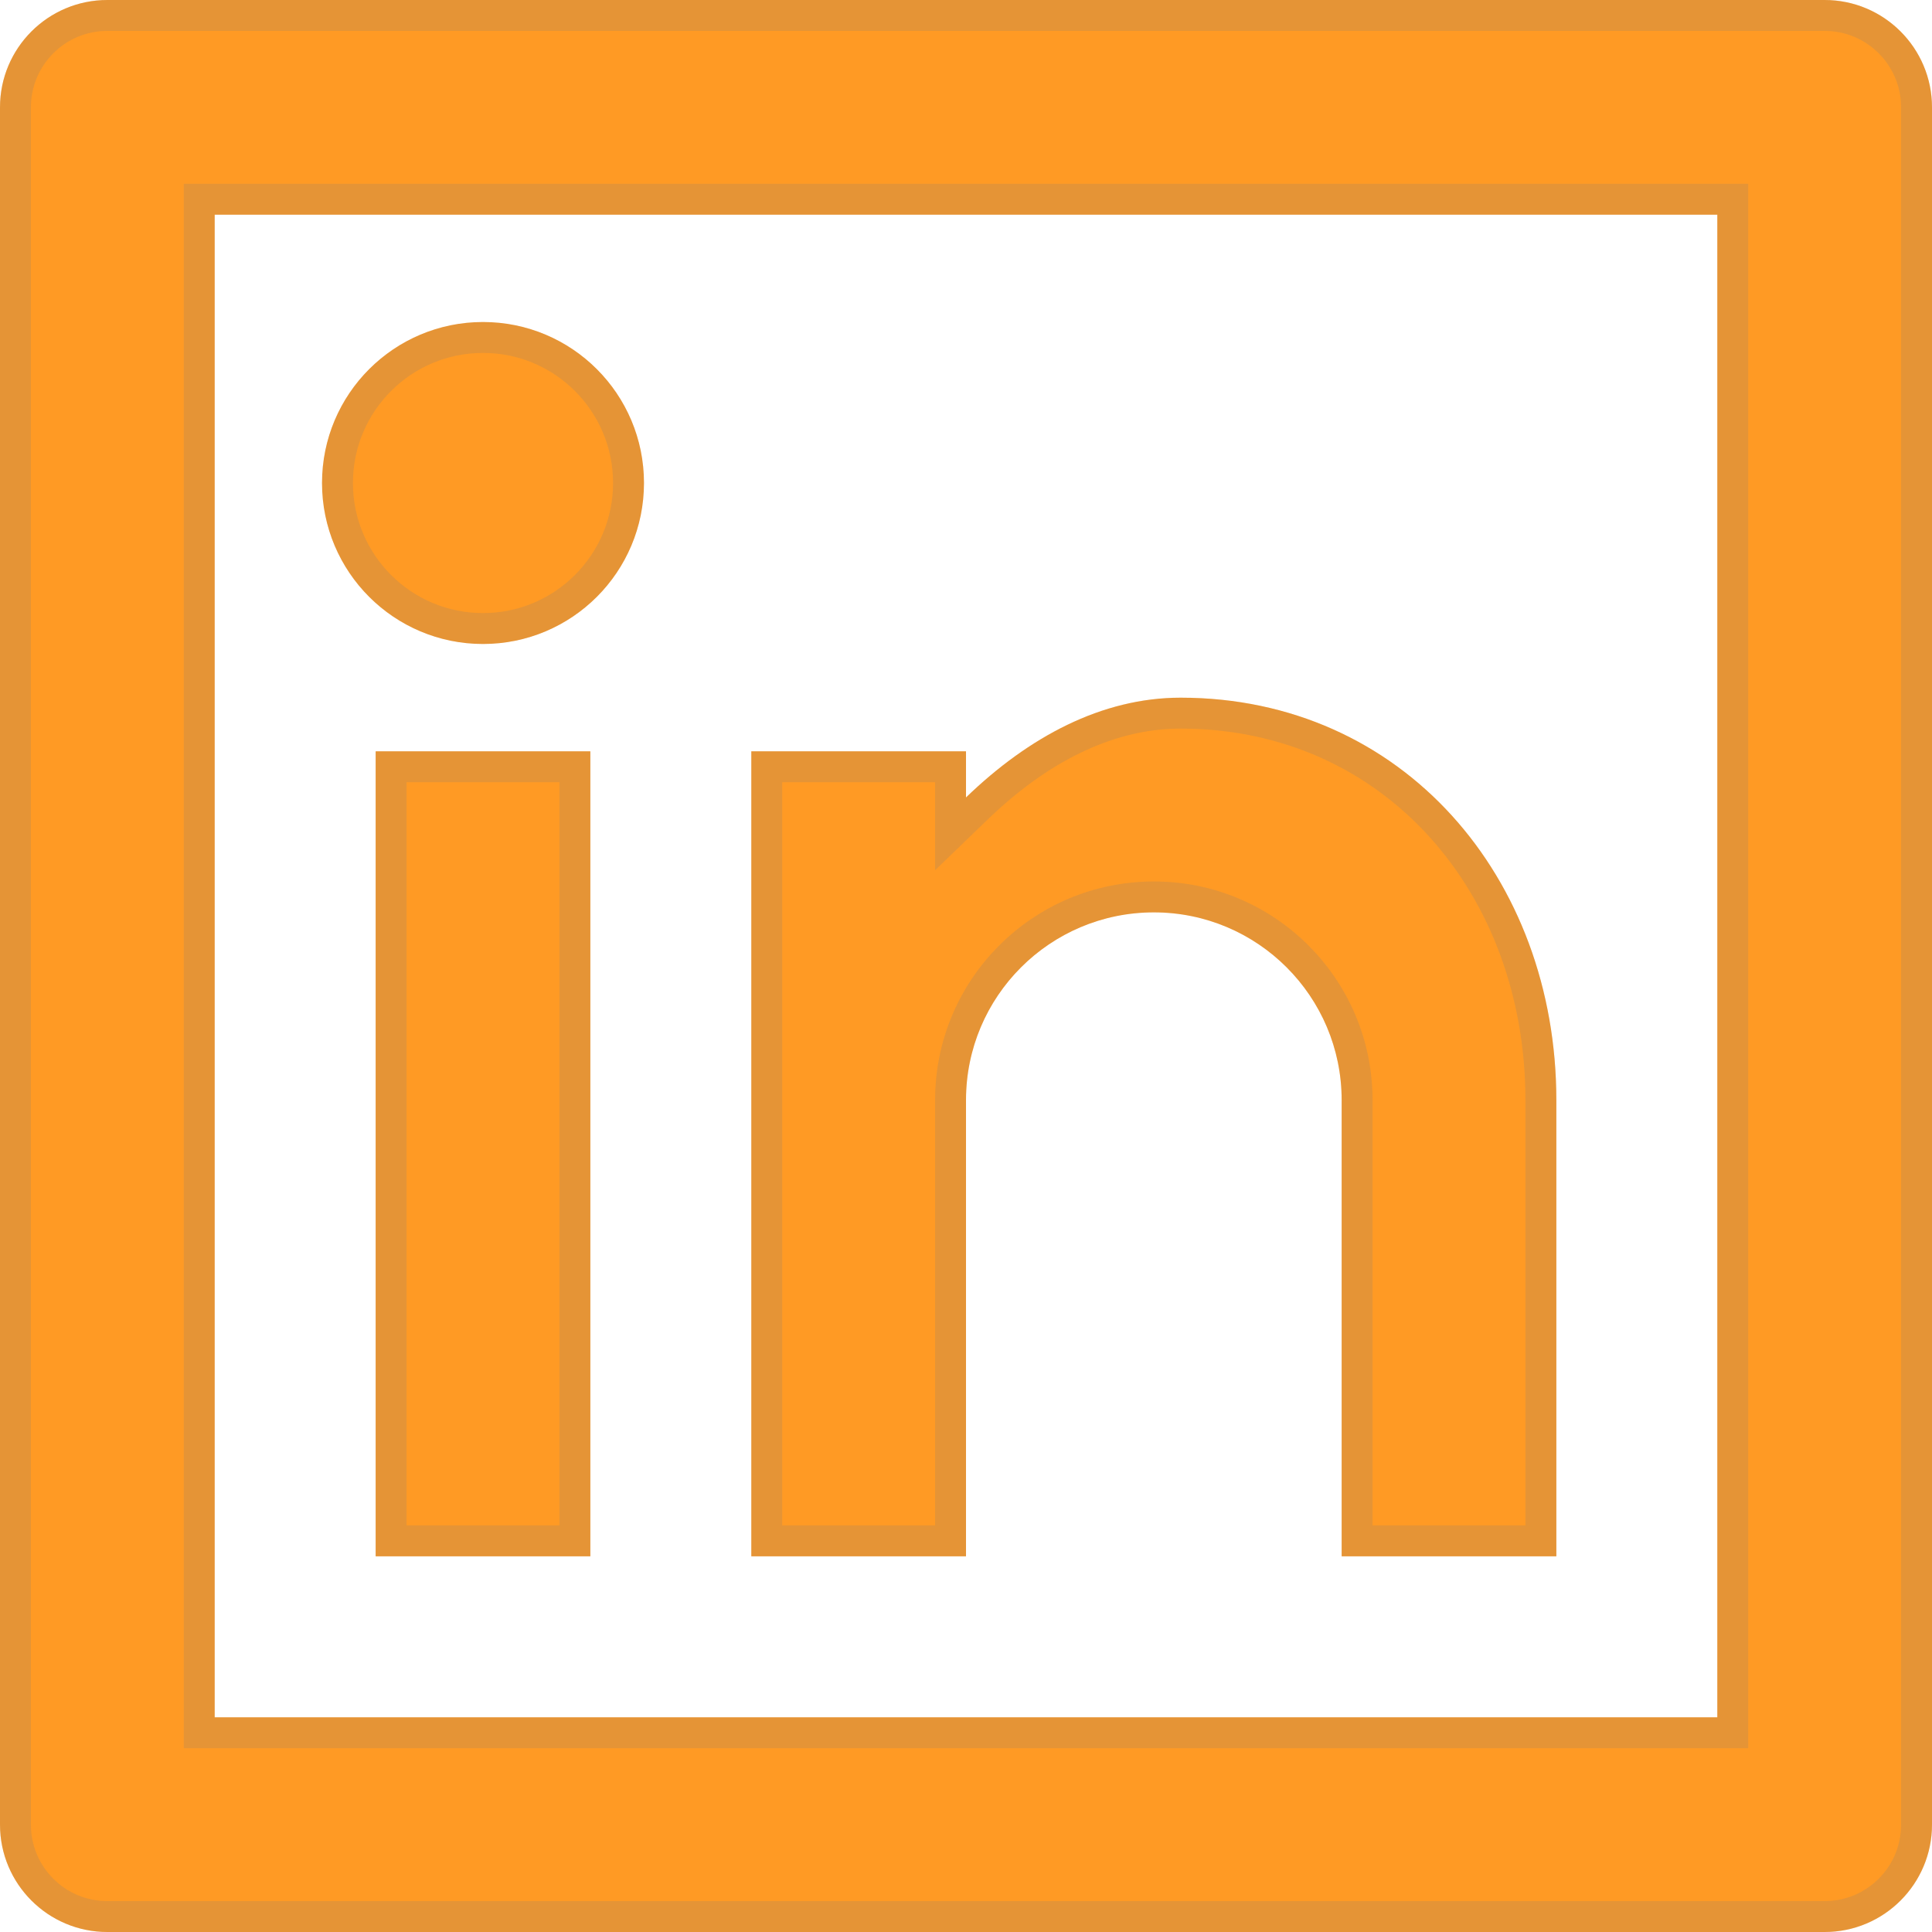
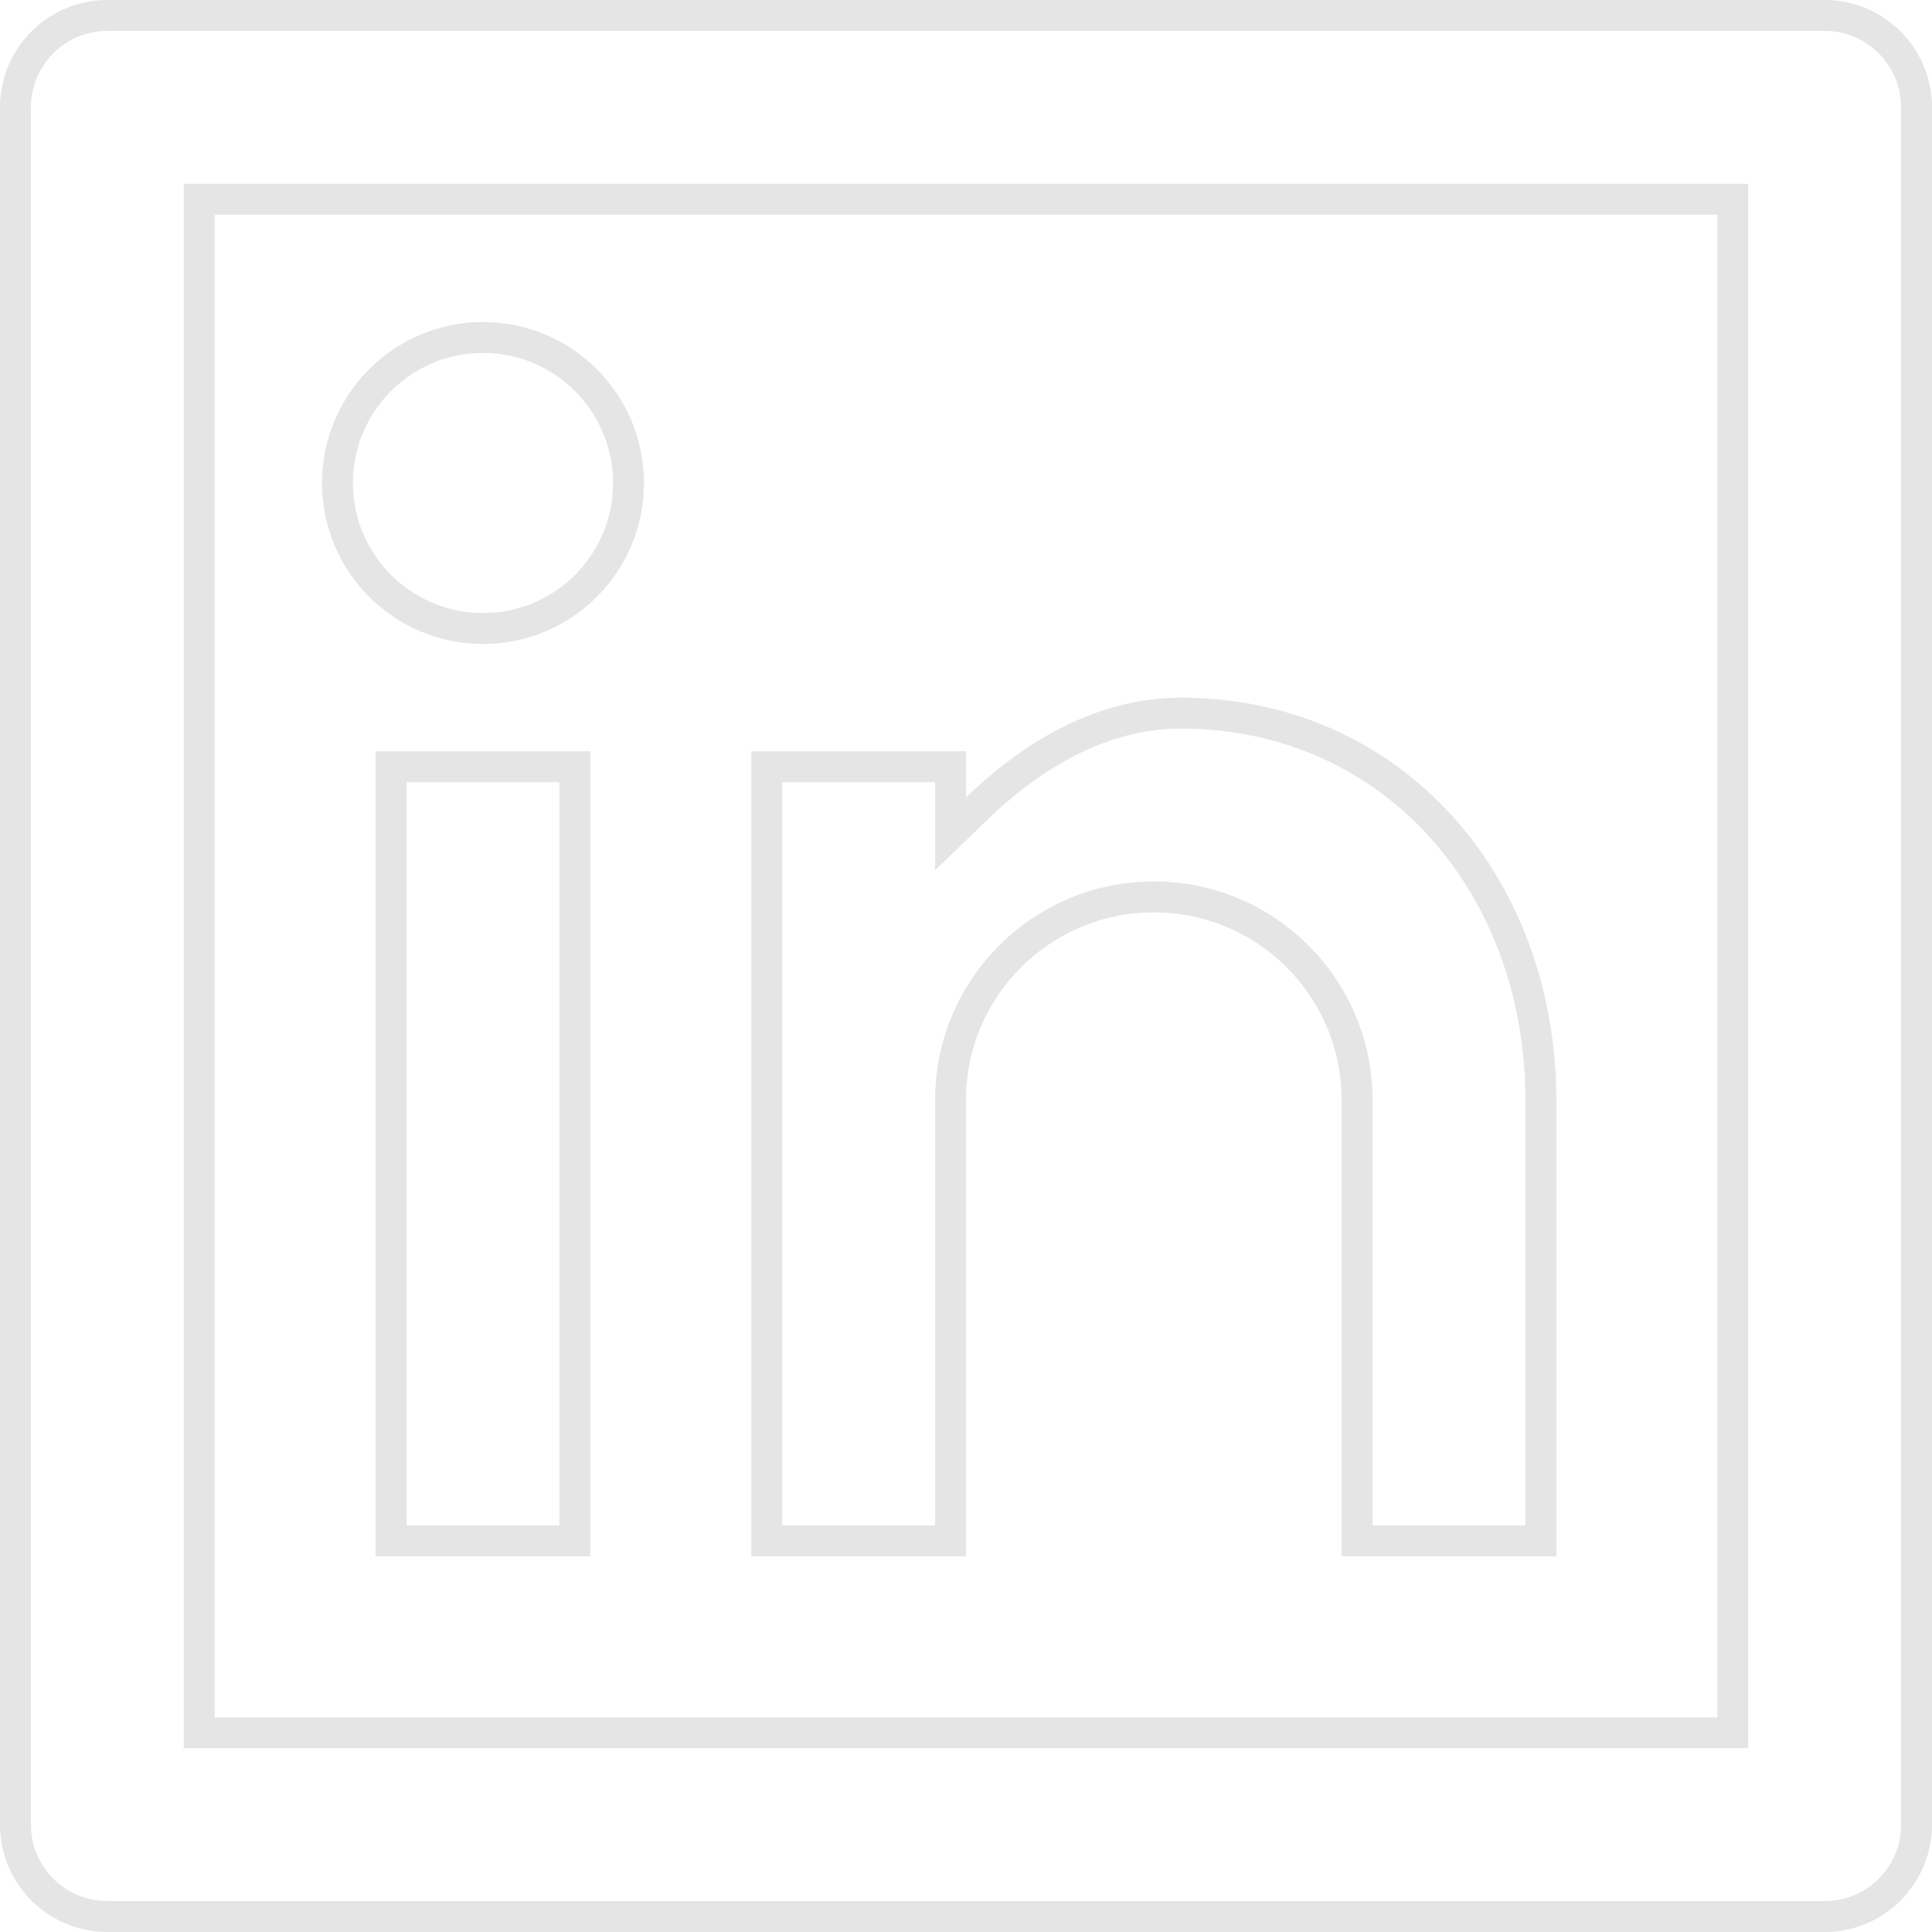
<svg xmlns="http://www.w3.org/2000/svg" width="25" height="25" viewBox="0 0 25 25" fill="none">
-   <path d="M1.389 0H23.611C24.378 0 25 0.622 25 1.389V23.611C25 24.378 24.378 25 23.611 25H1.389C0.622 25 0 24.378 0 23.611V1.389C0 0.622 0.622 0 1.389 0ZM2.778 2.778V22.222H22.222V2.778H2.778ZM6.25 8.333C5.099 8.333 4.167 7.401 4.167 6.25C4.167 5.099 5.099 4.167 6.25 4.167C7.401 4.167 8.333 5.099 8.333 6.25C8.333 7.401 7.401 8.333 6.25 8.333ZM4.861 9.722H7.639V20.139H4.861V9.722ZM12.5 10.319C13.312 9.535 14.258 9.028 15.278 9.028C18.154 9.028 20.139 11.36 20.139 14.236V20.139H17.361V14.236C17.361 12.894 16.273 11.806 14.931 11.806C13.588 11.806 12.5 12.894 12.5 14.236V20.139H9.722V9.722H12.5V10.319Z" fill="#FF9A24" />
-   <path d="M2.778 2.578H2.578V2.778V22.222V22.422H2.778H22.222H22.422V22.222V2.778V2.578H22.222H2.778ZM12.3 10.319V10.79L12.639 10.463C13.428 9.701 14.327 9.228 15.278 9.228C18.026 9.228 19.939 11.451 19.939 14.236V19.939H17.561V14.236C17.561 12.783 16.383 11.606 14.931 11.606C13.478 11.606 12.3 12.783 12.3 14.236V19.939H9.922V9.922H12.3V10.319ZM1.389 0.2H23.611C24.268 0.2 24.8 0.732 24.8 1.389V23.611C24.8 24.268 24.268 24.8 23.611 24.8H1.389C0.732 24.8 0.2 24.268 0.2 23.611V1.389C0.2 0.732 0.732 0.2 1.389 0.2ZM6.25 8.133C5.21 8.133 4.367 7.29 4.367 6.25C4.367 5.21 5.21 4.367 6.25 4.367C7.29 4.367 8.133 5.21 8.133 6.25C8.133 7.29 7.29 8.133 6.25 8.133ZM7.439 9.922V19.939H5.061V9.922H7.439Z" stroke="#808080" stroke-opacity="0.2" stroke-width="0.4" />
+   <path d="M2.778 2.578H2.578V2.778V22.222V22.422H2.778H22.222H22.422V22.222V2.778V2.578H22.222H2.778M12.3 10.319V10.79L12.639 10.463C13.428 9.701 14.327 9.228 15.278 9.228C18.026 9.228 19.939 11.451 19.939 14.236V19.939H17.561V14.236C17.561 12.783 16.383 11.606 14.931 11.606C13.478 11.606 12.3 12.783 12.3 14.236V19.939H9.922V9.922H12.3V10.319ZM1.389 0.2H23.611C24.268 0.2 24.8 0.732 24.8 1.389V23.611C24.8 24.268 24.268 24.8 23.611 24.8H1.389C0.732 24.8 0.2 24.268 0.2 23.611V1.389C0.2 0.732 0.732 0.2 1.389 0.2ZM6.25 8.133C5.21 8.133 4.367 7.29 4.367 6.25C4.367 5.21 5.21 4.367 6.25 4.367C7.29 4.367 8.133 5.21 8.133 6.25C8.133 7.29 7.29 8.133 6.25 8.133ZM7.439 9.922V19.939H5.061V9.922H7.439Z" stroke="#808080" stroke-opacity="0.2" stroke-width="0.4" />
</svg>